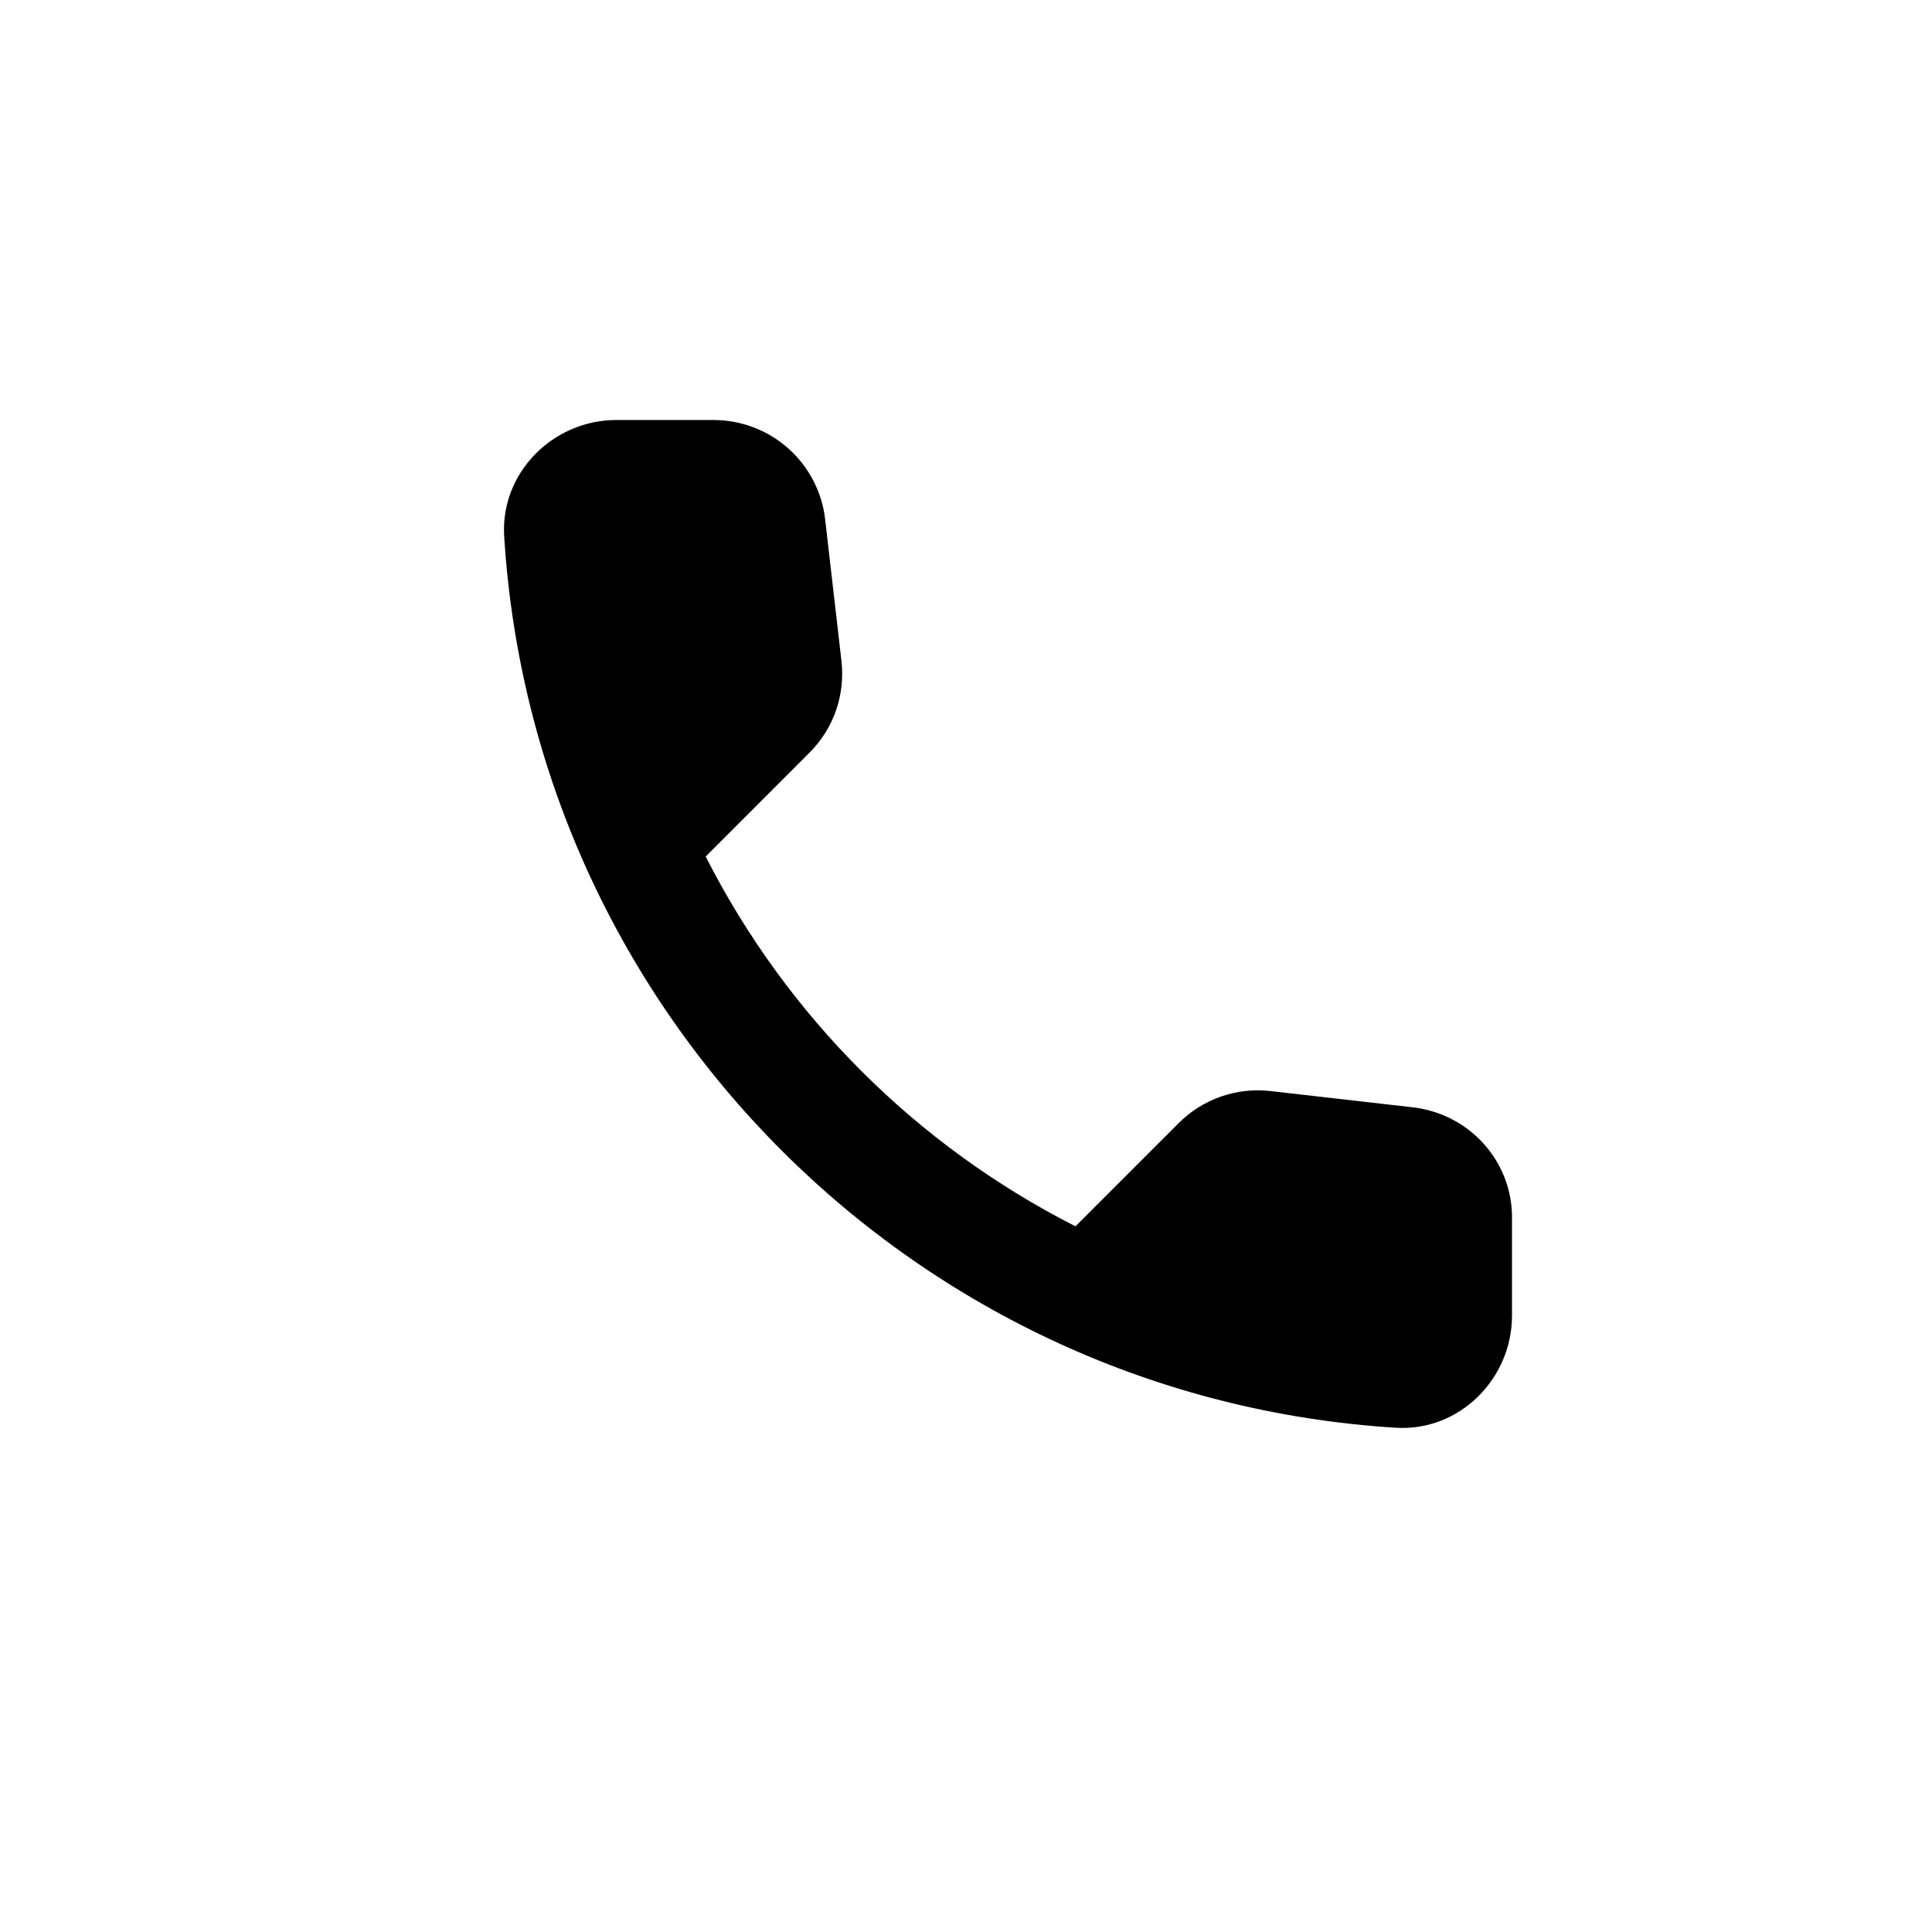
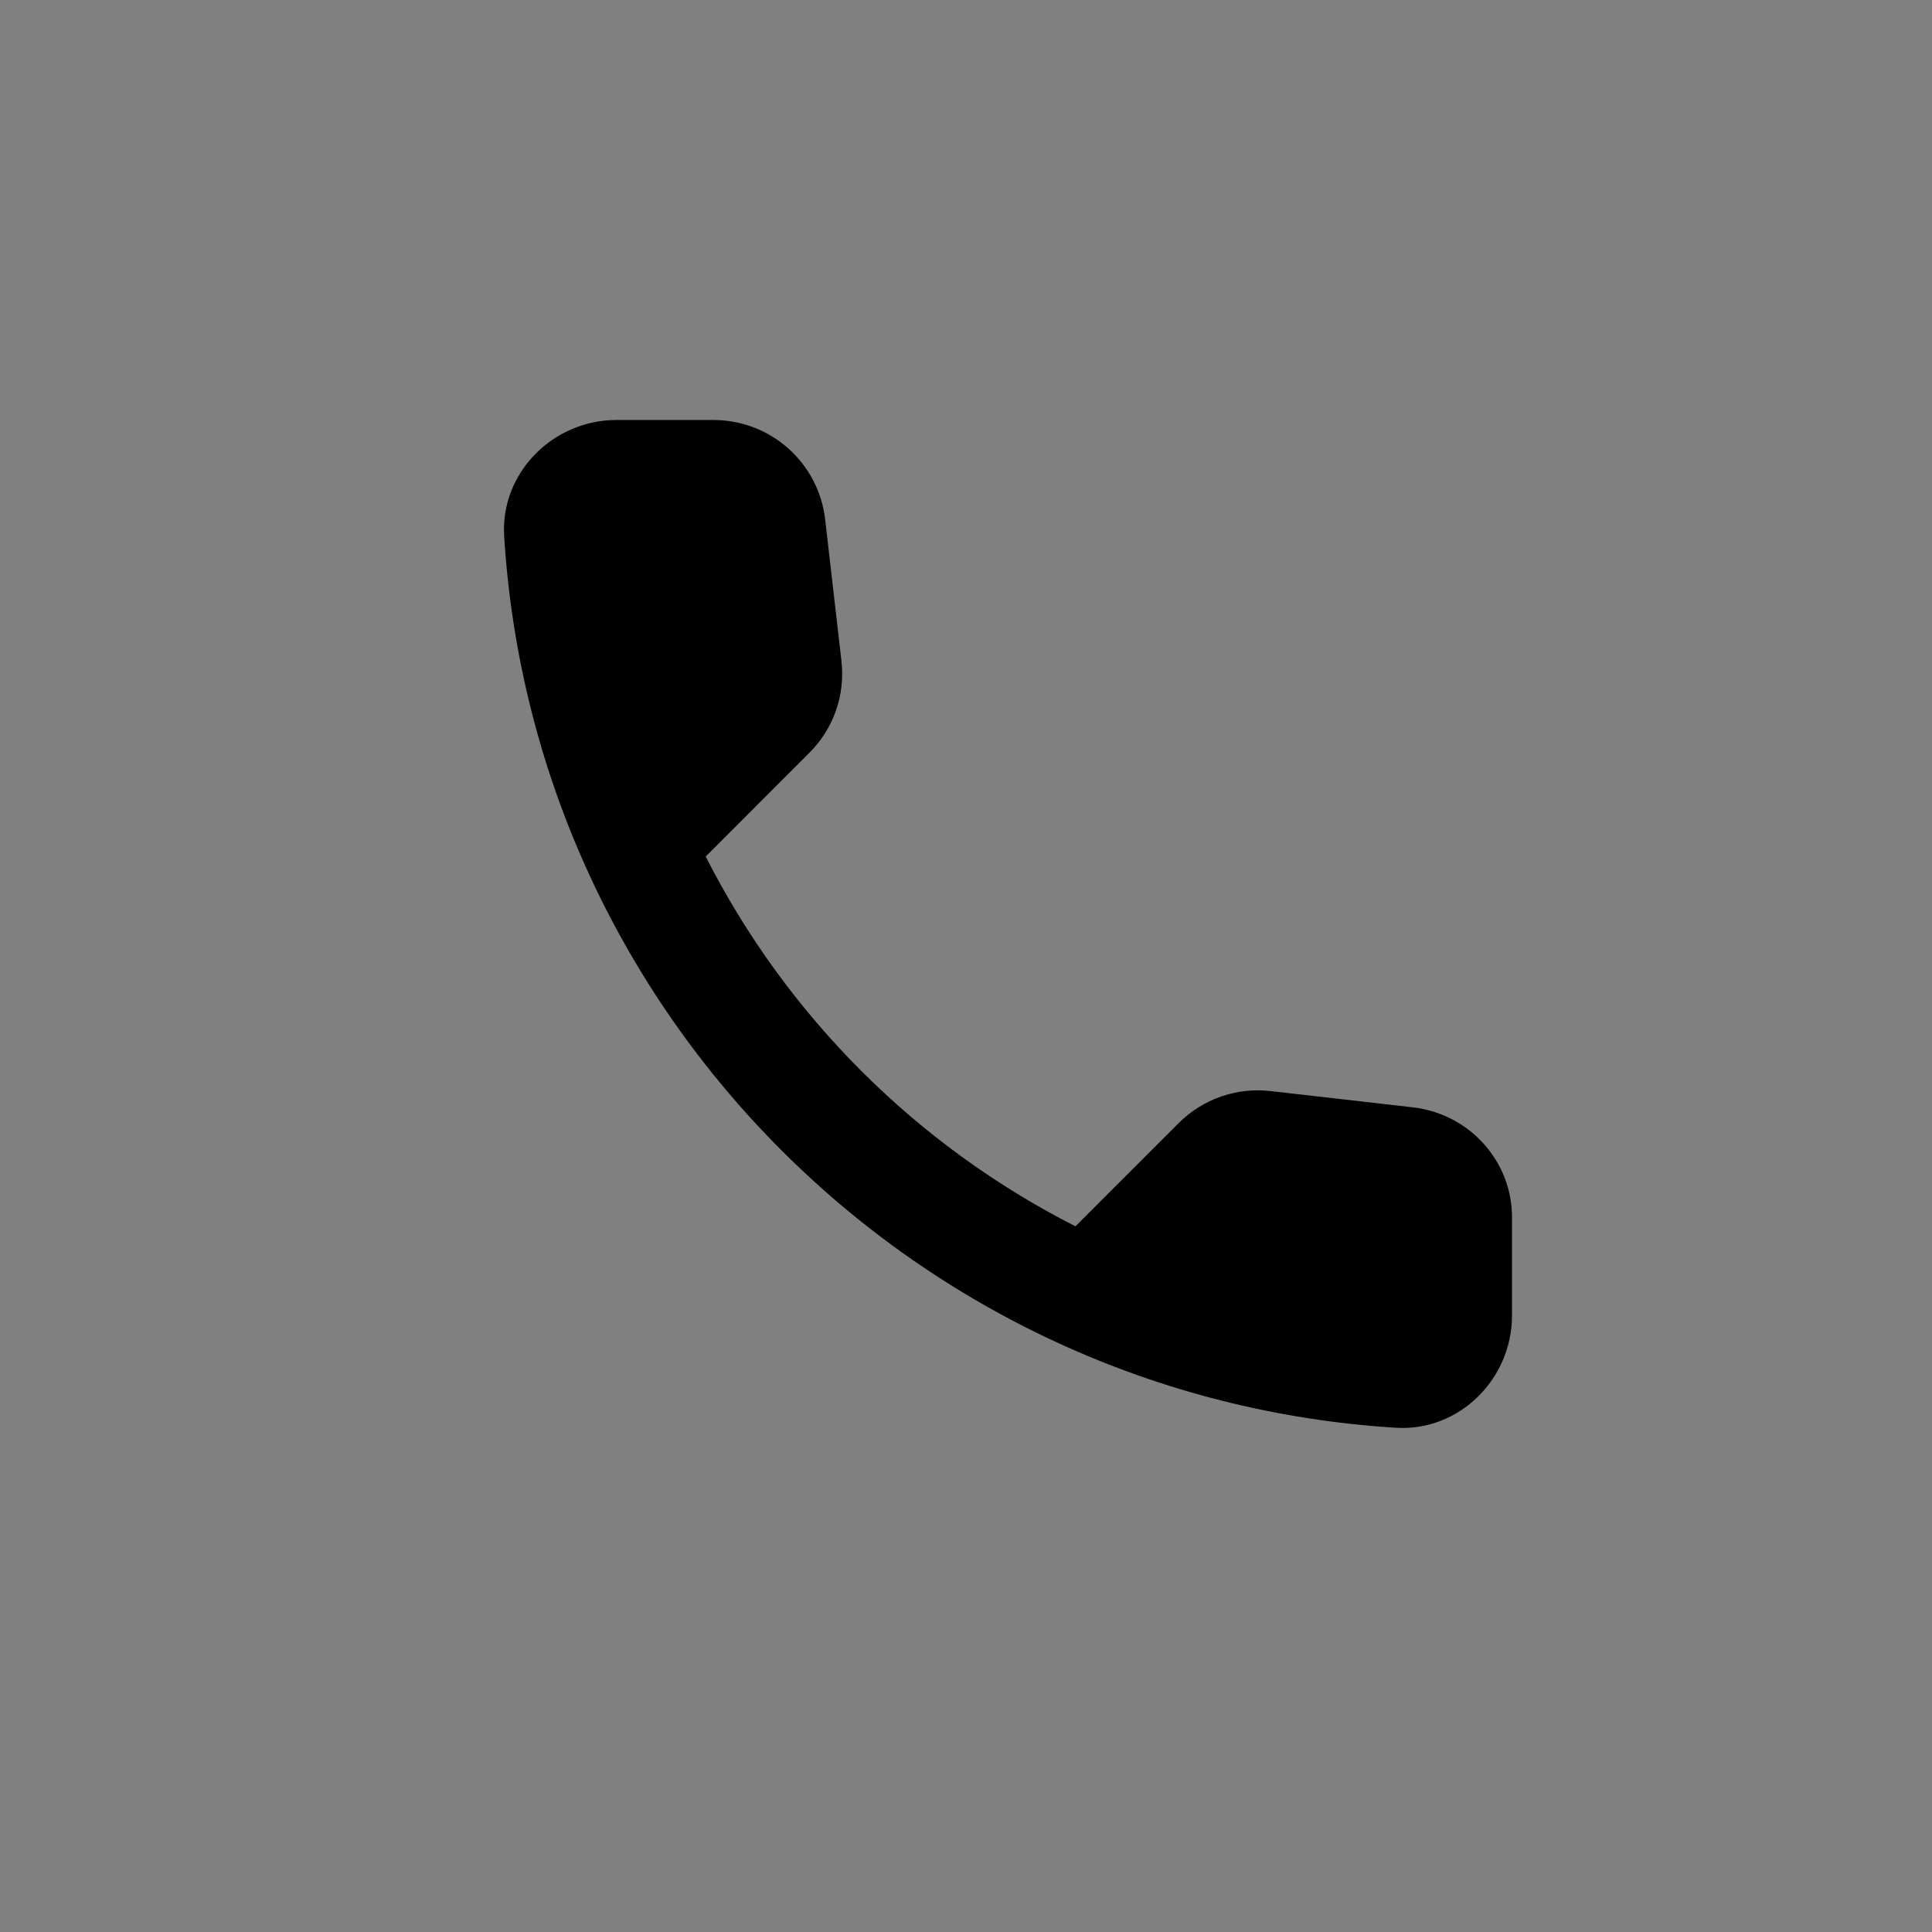
<svg xmlns="http://www.w3.org/2000/svg" width="23" height="23" viewBox="0 0 23 23" fill="none">
  <rect x="0" y="0" width="23" height="23" fill="#808080" stroke="none" />
  <g clip-path="url(#clip0_881_216)">
-     <path d="M23 0H0V23H23V0Z" fill="white" />
    <path d="M16.824 13.183L15.127 12.989C14.928 12.966 14.726 12.988 14.536 13.054C14.346 13.12 14.174 13.228 14.032 13.37L12.803 14.599C10.906 13.635 9.365 12.094 8.401 10.197L9.636 8.961C9.924 8.674 10.064 8.273 10.017 7.866L9.823 6.182C9.786 5.857 9.629 5.556 9.384 5.338C9.139 5.12 8.822 5 8.494 5H7.338C6.584 5 5.956 5.628 6.002 6.383C6.356 12.088 10.919 16.643 16.617 16.997C17.372 17.044 18 16.416 18 15.662V14.506C18.007 13.831 17.499 13.263 16.824 13.183Z" fill="black" />
  </g>
  <defs>
    <clipPath id="clip0_881_216">
      <rect width="23" height="23" fill="white" />
    </clipPath>
  </defs>
</svg>